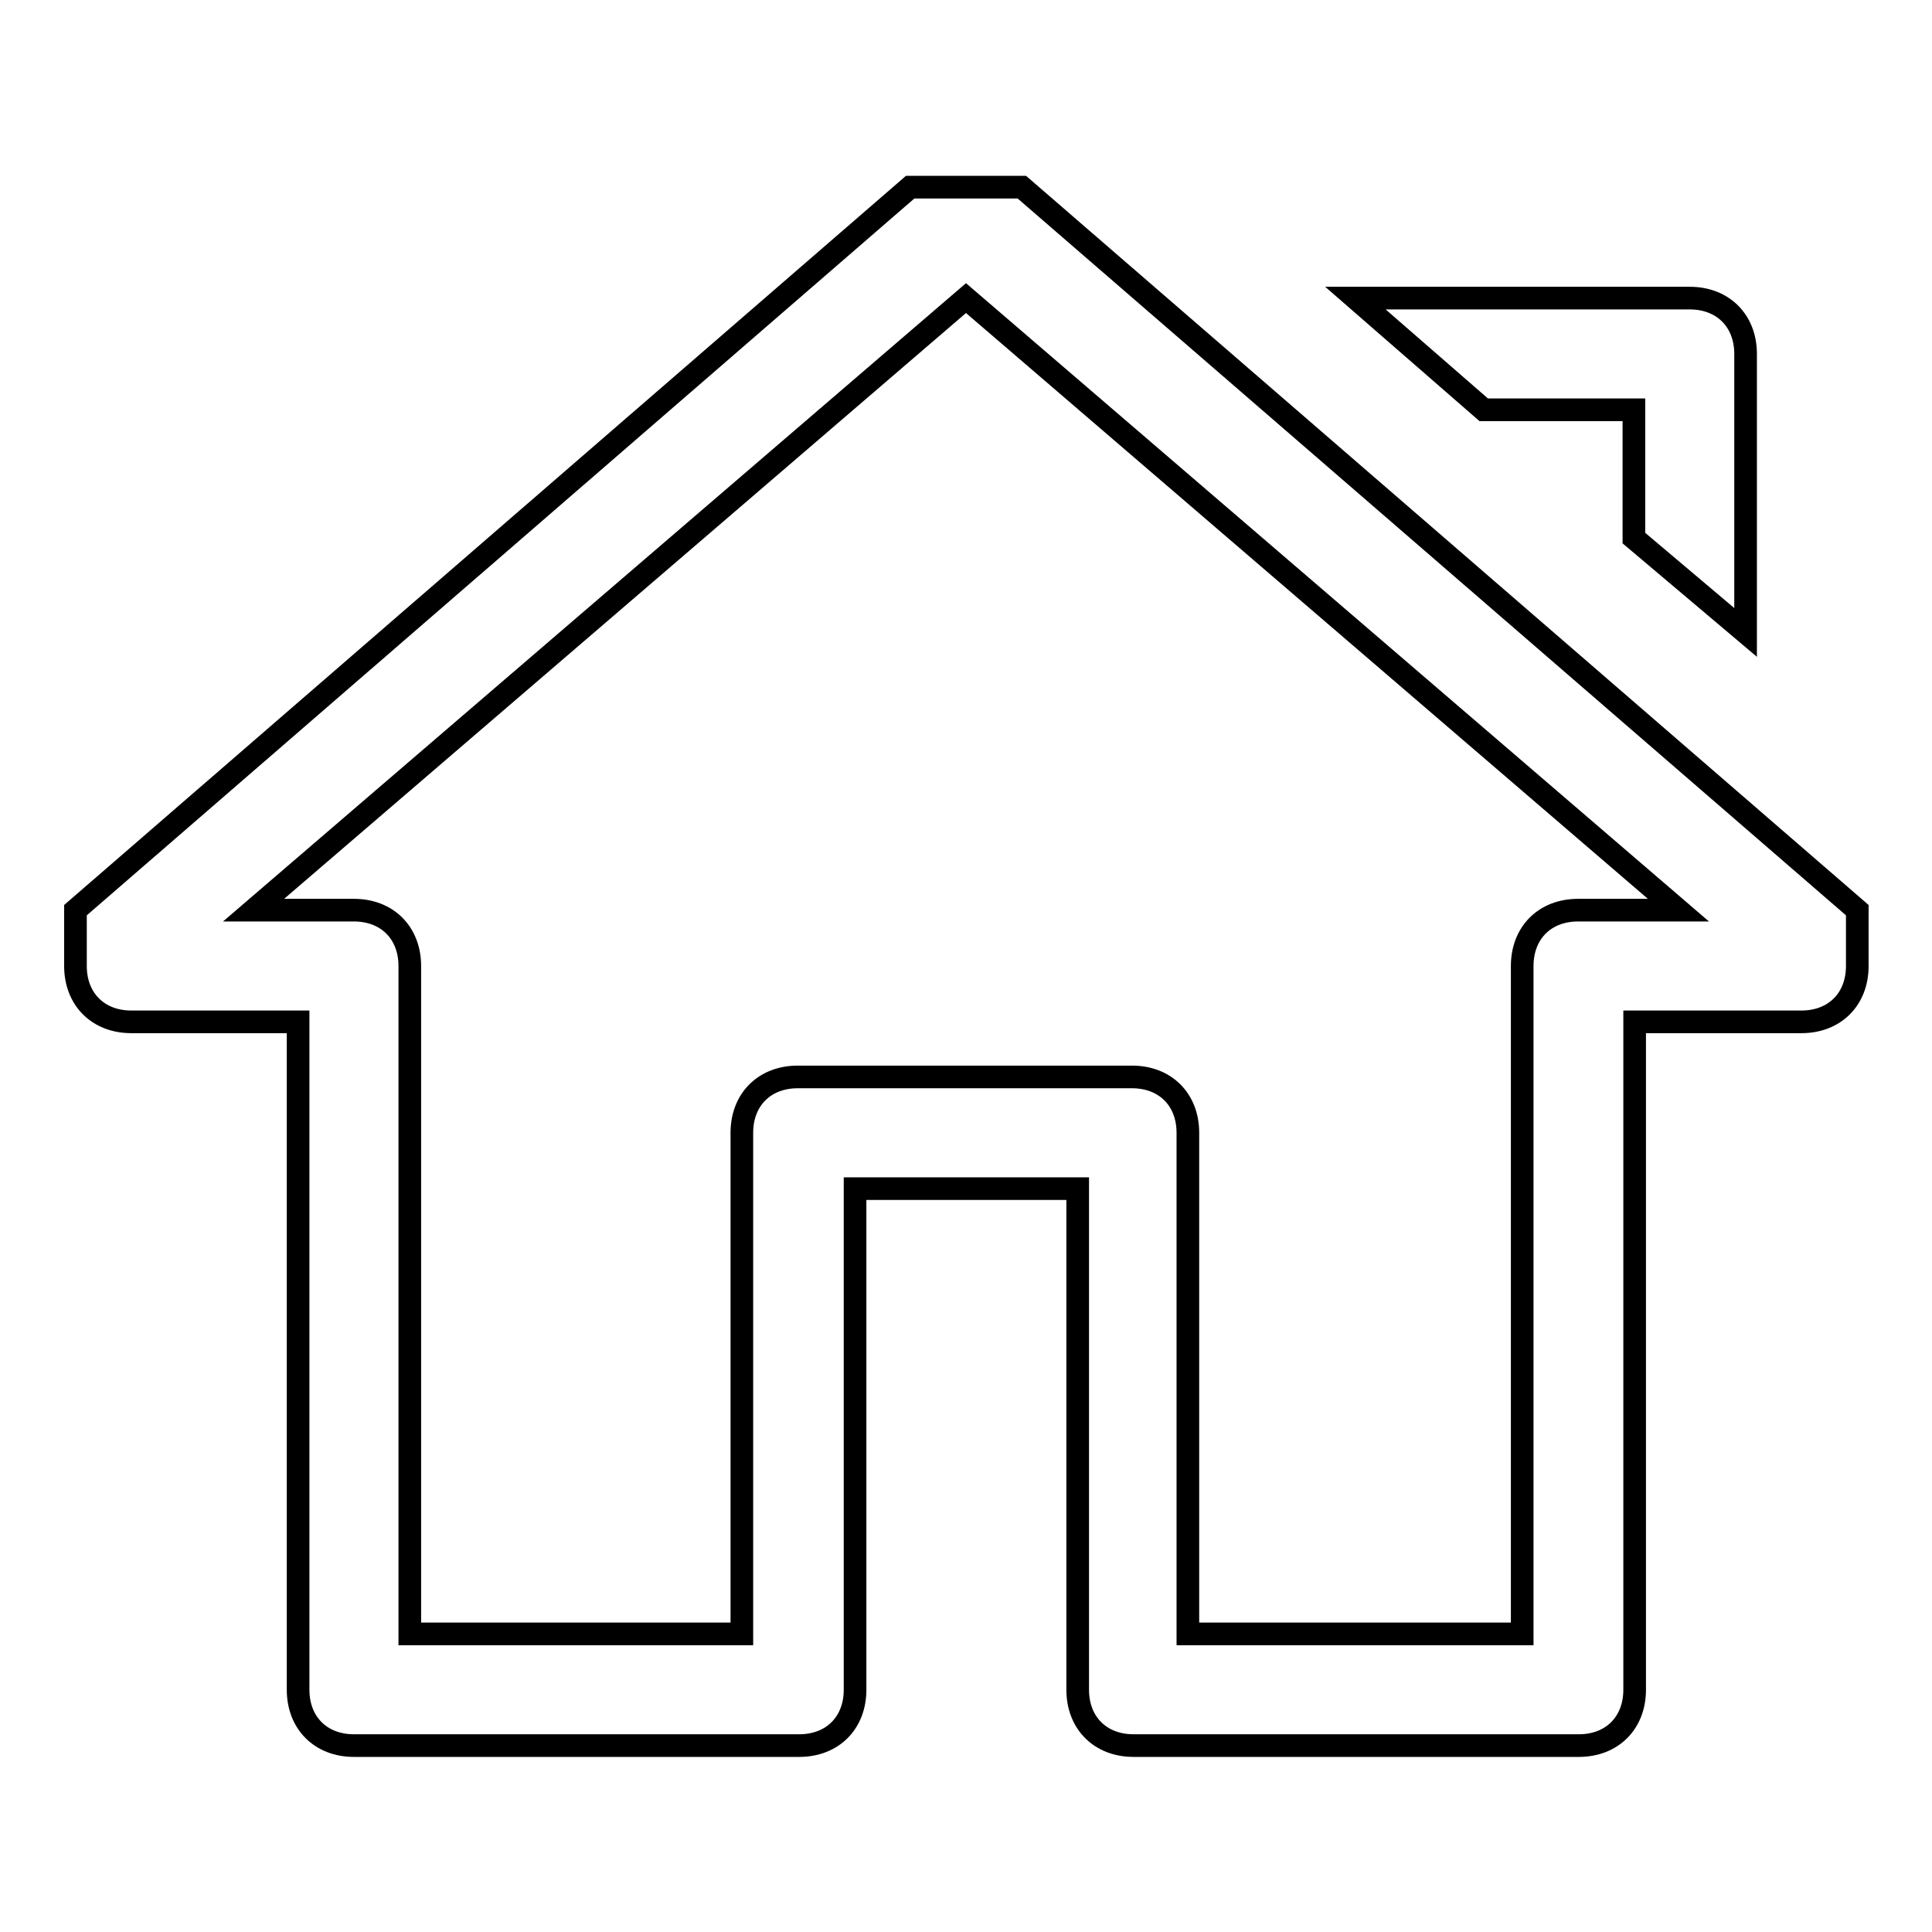
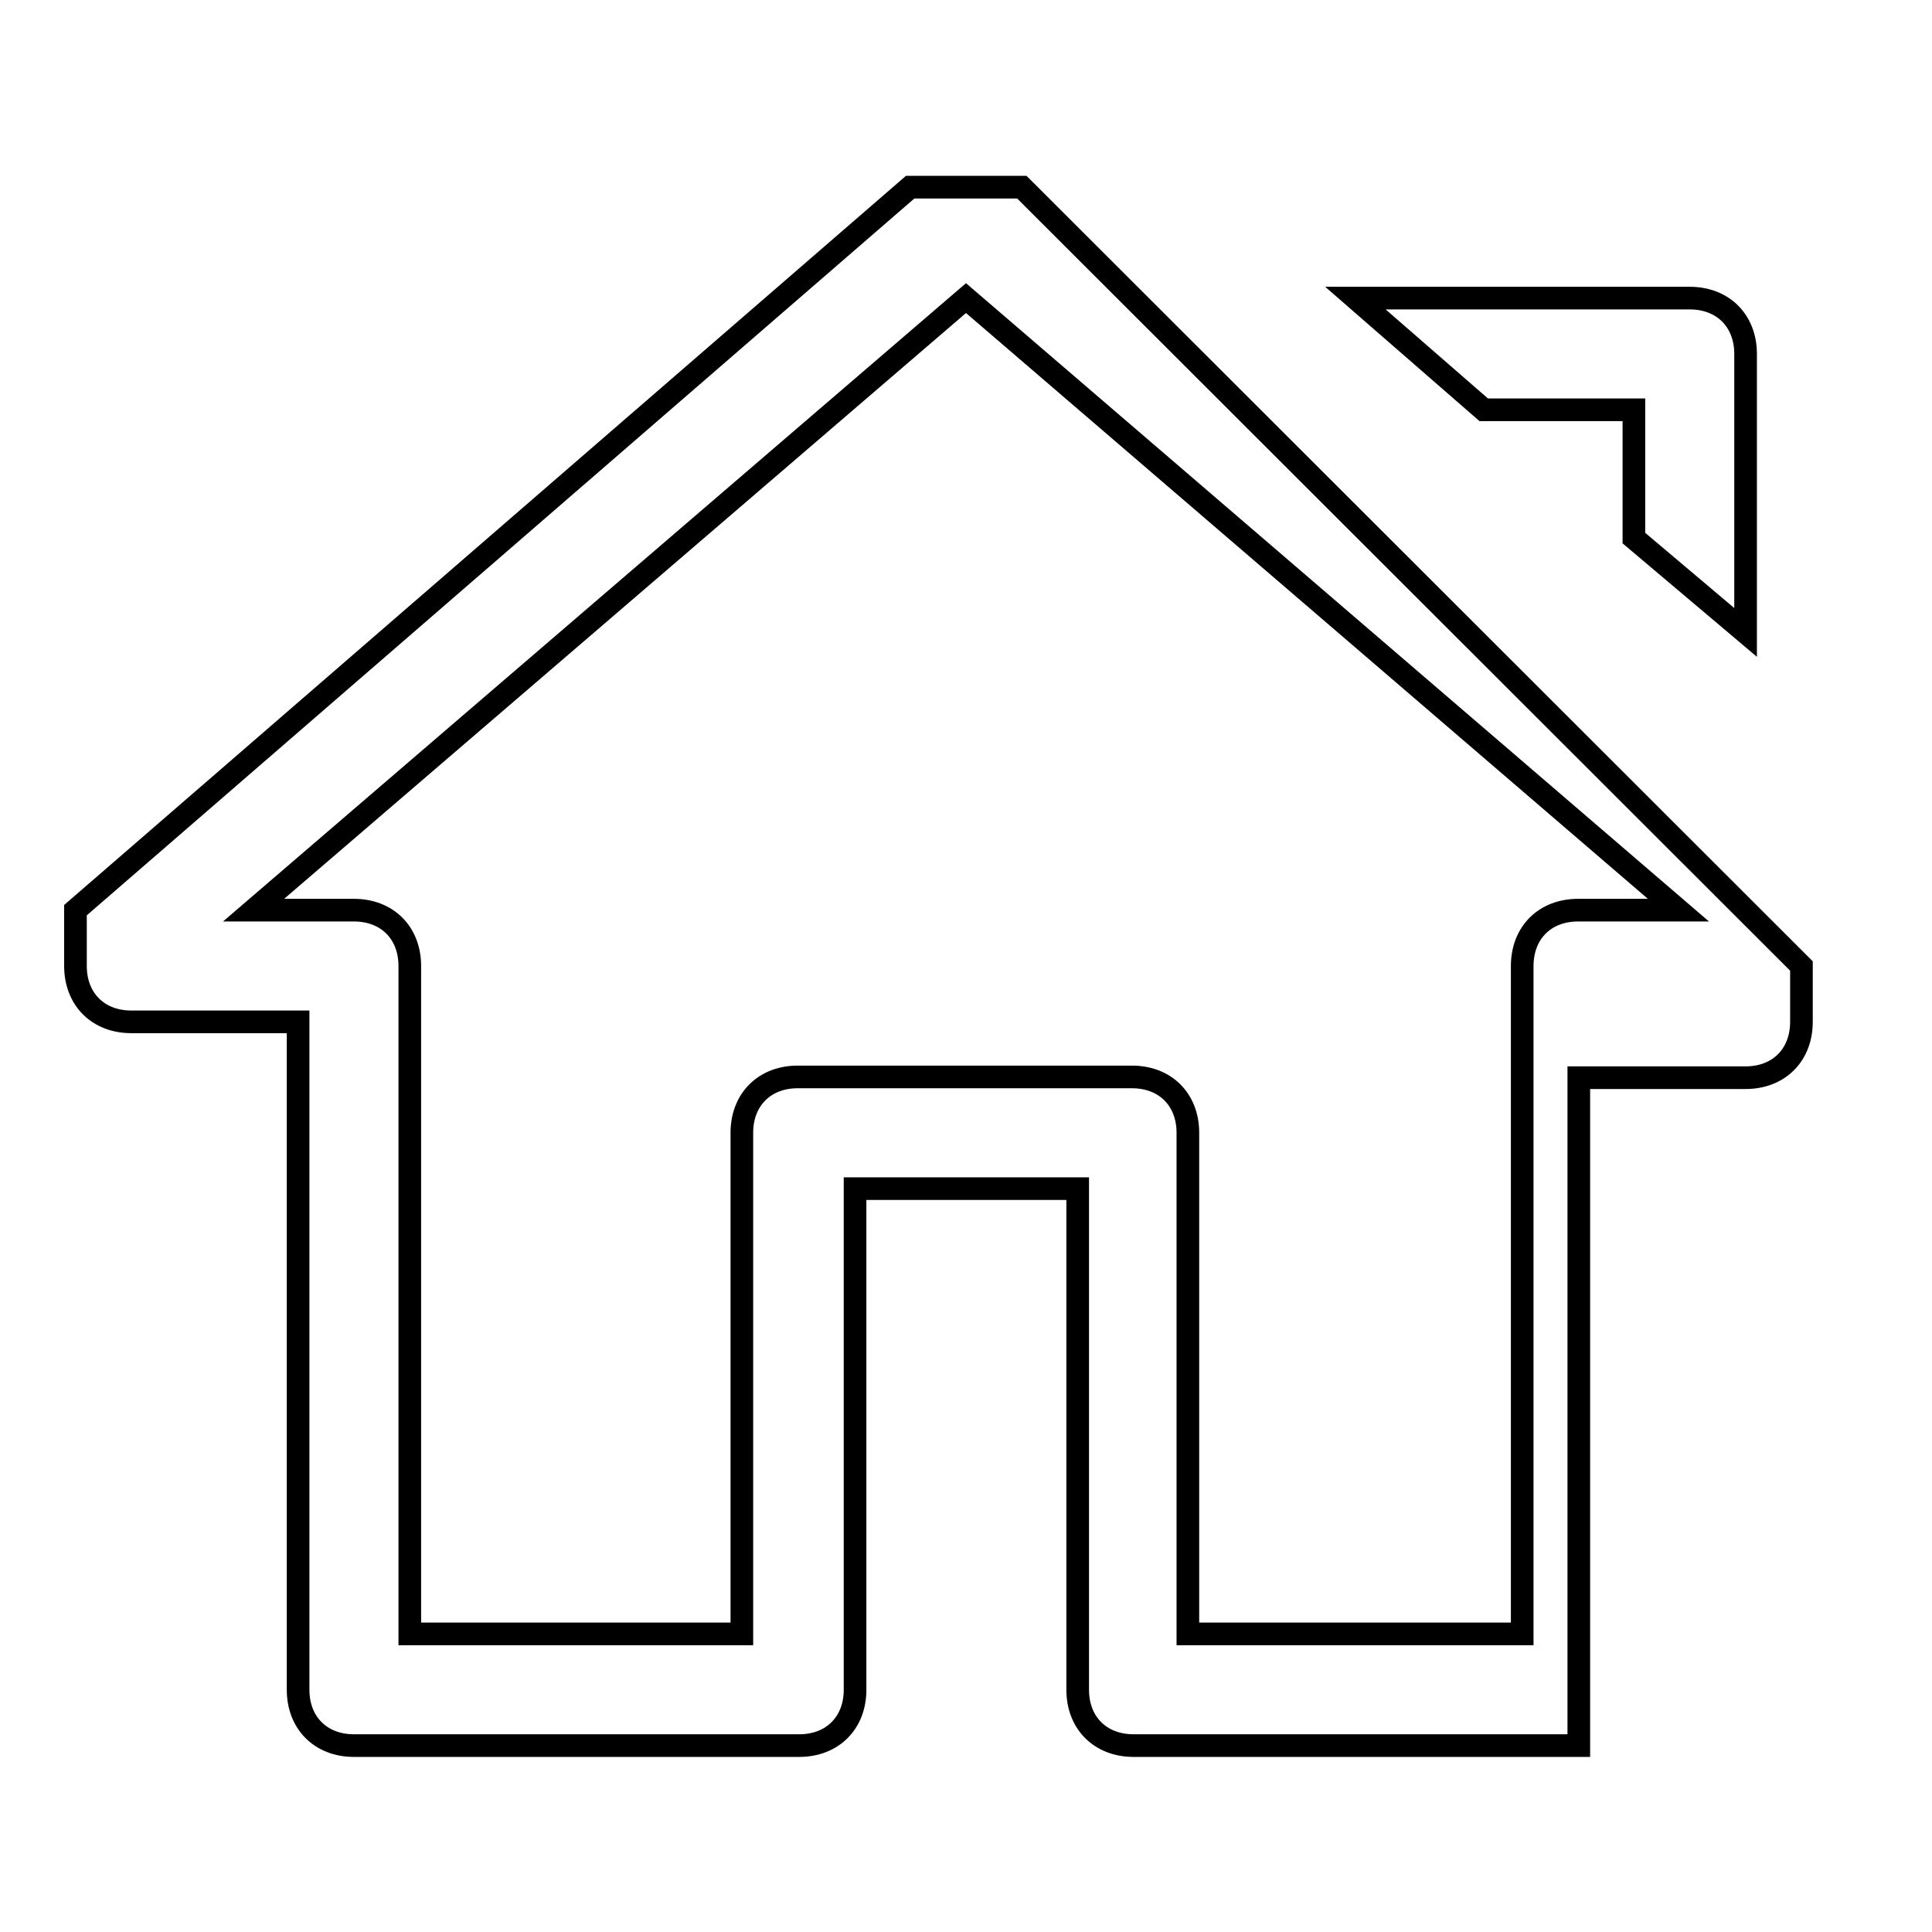
<svg xmlns="http://www.w3.org/2000/svg" version="1.1" x="0px" y="0px" viewBox="0 0 256 256" enable-background="new 0 0 256 256" xml:space="preserve">
  <g>
-     <path stroke-width="3" fill-opacity="0" stroke="#000000" d="M216.5,54.3v17l14.8,12.5V46.9c0-4.4-3-7.4-7.4-7.4h-44.3l17,14.8H216.5z M135.4,24.8h-14.8L10,120.6v7.4 c0,4.4,3,7.4,7.4,7.4h22.1v88.5c0,4.4,3,7.4,7.4,7.4h59c4.4,0,7.4-3,7.4-7.4v-66.4h29.5v66.4c0,4.4,3,7.4,7.4,7.4h59 c4.4,0,7.4-3,7.4-7.4v-88.5h22.1c4.4,0,7.4-3,7.4-7.4v-7.4L135.4,24.8z M209.1,120.6c-4.4,0-7.4,3-7.4,7.4v88.5h-44.3v-66.4 c0-4.4-3-7.4-7.4-7.4h-44.3c-4.4,0-7.4,3-7.4,7.4v66.4H54.3V128c0-4.4-3-7.4-7.4-7.4H33.6L128,39.5l94.4,81.1H209.1z" />
+     <path stroke-width="3" fill-opacity="0" stroke="#000000" d="M216.5,54.3v17l14.8,12.5V46.9c0-4.4-3-7.4-7.4-7.4h-44.3l17,14.8H216.5z M135.4,24.8h-14.8L10,120.6v7.4 c0,4.4,3,7.4,7.4,7.4h22.1v88.5c0,4.4,3,7.4,7.4,7.4h59c4.4,0,7.4-3,7.4-7.4v-66.4h29.5v66.4c0,4.4,3,7.4,7.4,7.4h59 v-88.5h22.1c4.4,0,7.4-3,7.4-7.4v-7.4L135.4,24.8z M209.1,120.6c-4.4,0-7.4,3-7.4,7.4v88.5h-44.3v-66.4 c0-4.4-3-7.4-7.4-7.4h-44.3c-4.4,0-7.4,3-7.4,7.4v66.4H54.3V128c0-4.4-3-7.4-7.4-7.4H33.6L128,39.5l94.4,81.1H209.1z" />
  </g>
</svg>